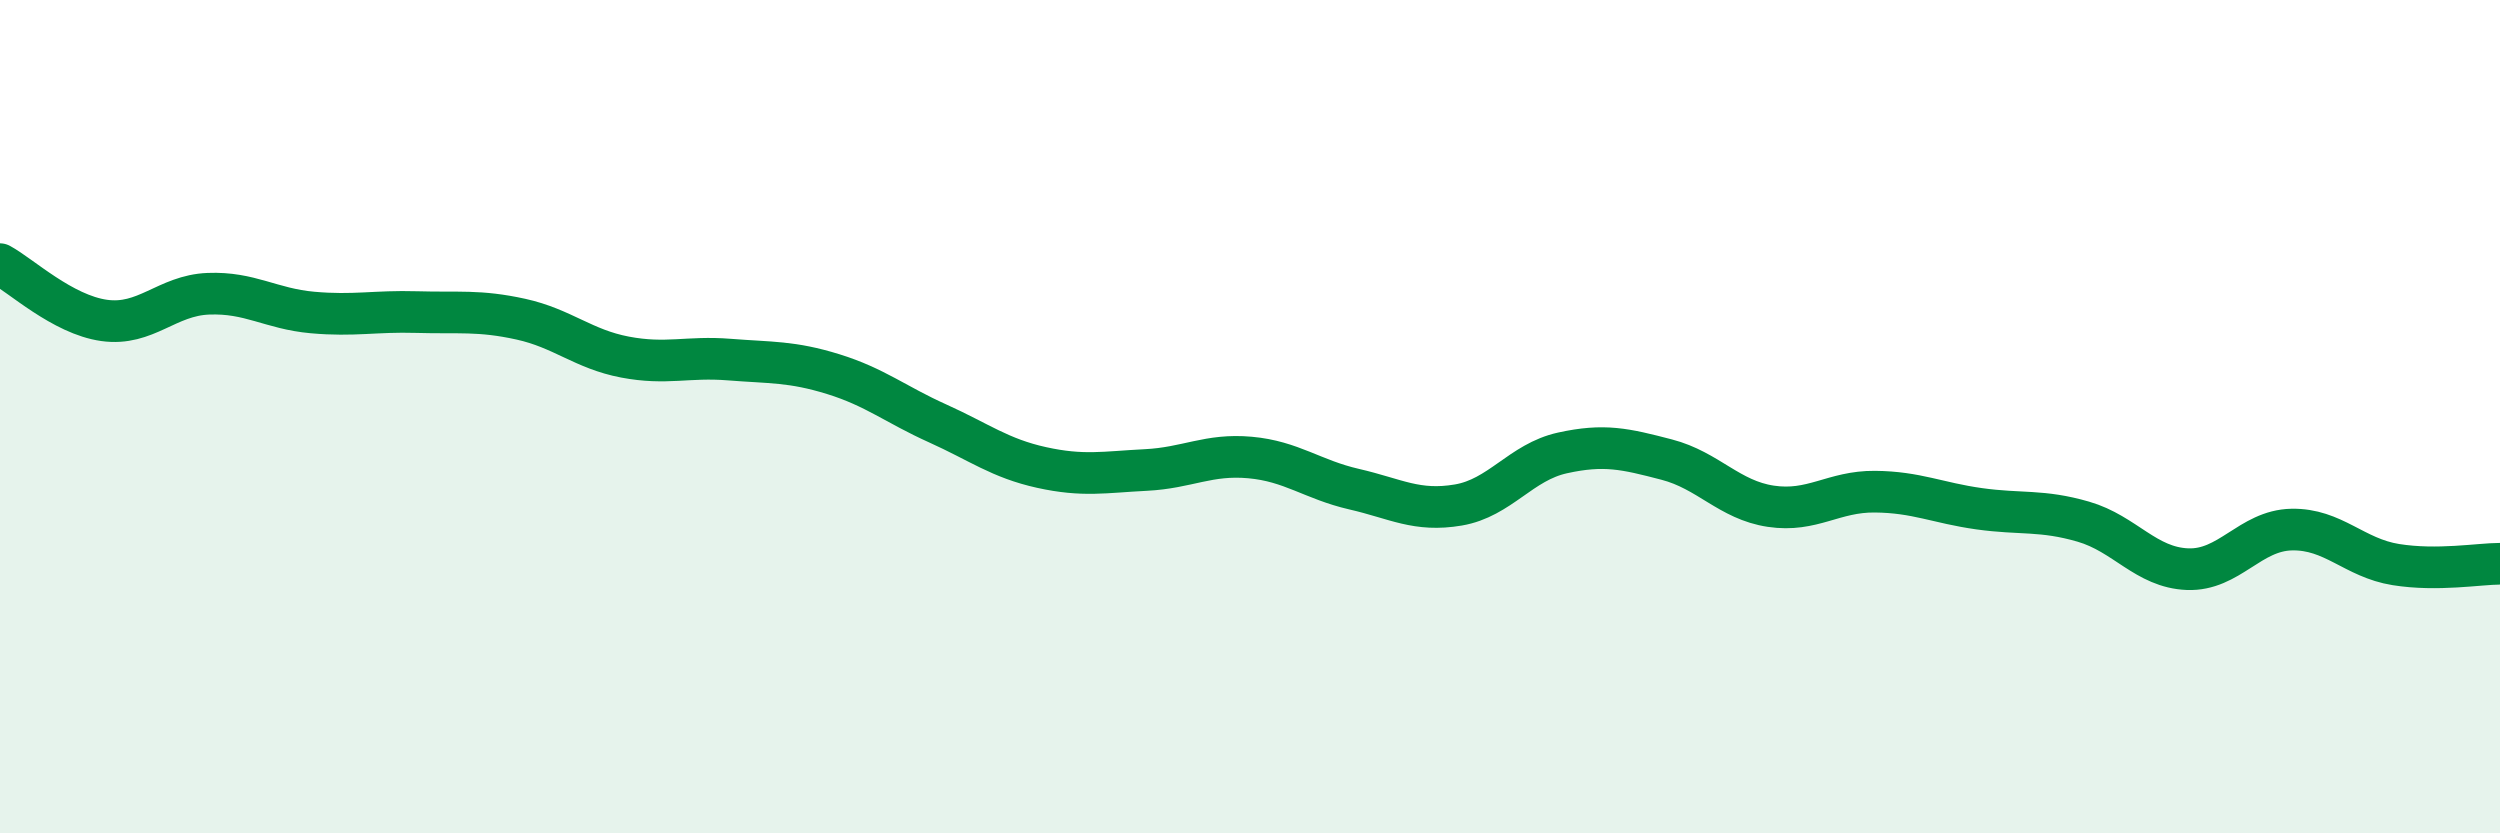
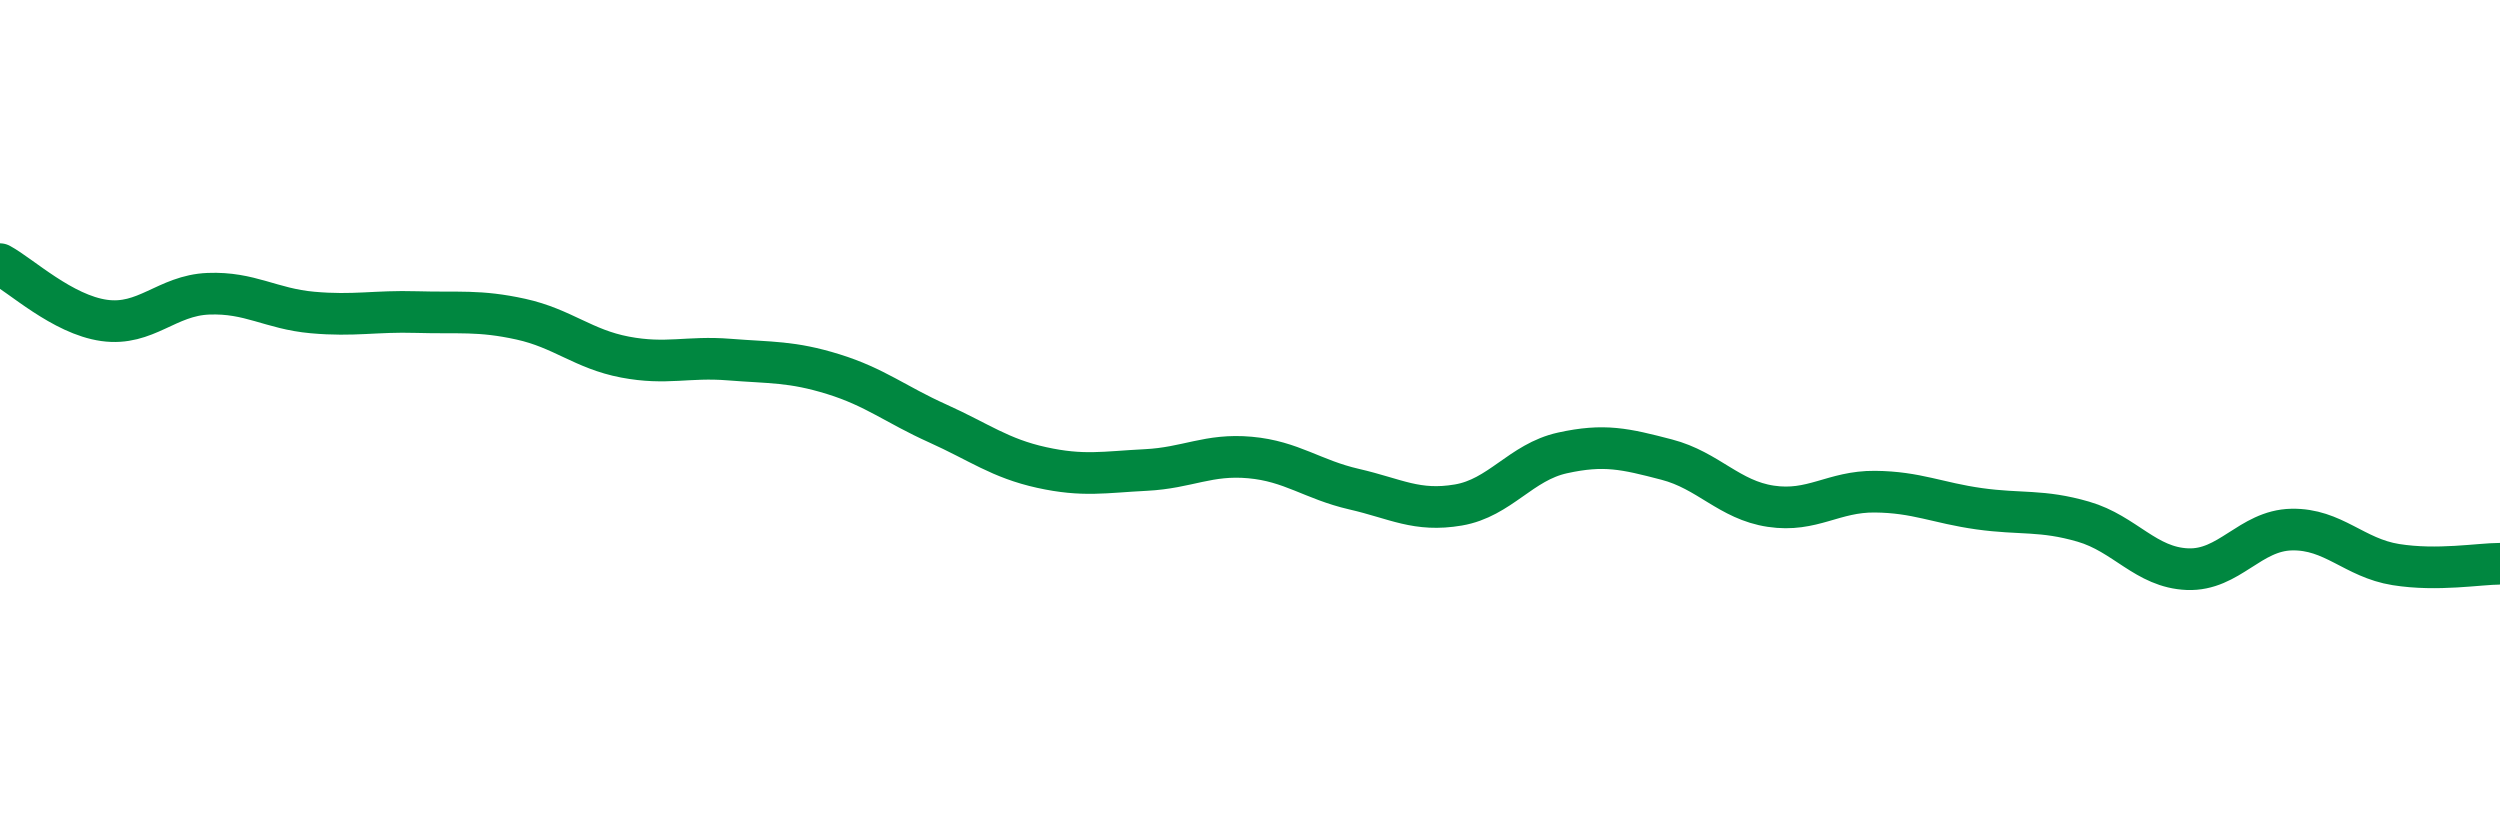
<svg xmlns="http://www.w3.org/2000/svg" width="60" height="20" viewBox="0 0 60 20">
-   <path d="M 0,6.34 C 0.5,6.61 1.5,7.55 2.5,7.69 C 3.5,7.83 4,7.09 5,7.05 C 6,7.01 6.5,7.41 7.5,7.5 C 8.5,7.59 9,7.46 10,7.49 C 11,7.52 11.5,7.44 12.5,7.66 C 13.5,7.88 14,8.38 15,8.57 C 16,8.76 16.5,8.55 17.5,8.63 C 18.5,8.71 19,8.67 20,8.98 C 21,9.29 21.5,9.71 22.5,10.16 C 23.5,10.61 24,11 25,11.22 C 26,11.44 26.5,11.33 27.5,11.28 C 28.5,11.23 29,10.89 30,10.98 C 31,11.07 31.5,11.51 32.5,11.74 C 33.5,11.97 34,12.29 35,12.12 C 36,11.95 36.5,11.09 37.5,10.87 C 38.5,10.65 39,10.77 40,11.03 C 41,11.29 41.5,12 42.5,12.15 C 43.5,12.3 44,11.79 45,11.8 C 46,11.81 46.5,12.07 47.5,12.21 C 48.5,12.35 49,12.23 50,12.52 C 51,12.81 51.5,13.62 52.5,13.66 C 53.5,13.7 54,12.73 55,12.71 C 56,12.69 56.5,13.39 57.5,13.55 C 58.5,13.71 59.5,13.53 60,13.53L60 20L0 20Z" fill="#008740" opacity="0.1" stroke-linecap="round" stroke-linejoin="round" />
  <path d="M 0,6.34 C 0.5,6.61 1.5,7.55 2.5,7.69 C 3.5,7.83 4,7.09 5,7.05 C 6,7.01 6.5,7.41 7.5,7.5 C 8.5,7.59 9,7.46 10,7.49 C 11,7.52 11.5,7.44 12.5,7.66 C 13.5,7.88 14,8.38 15,8.57 C 16,8.76 16.5,8.55 17.5,8.63 C 18.5,8.71 19,8.67 20,8.98 C 21,9.29 21.5,9.71 22.5,10.16 C 23.5,10.61 24,11 25,11.22 C 26,11.44 26.5,11.33 27.5,11.28 C 28.5,11.23 29,10.89 30,10.98 C 31,11.07 31.5,11.51 32.5,11.74 C 33.5,11.97 34,12.29 35,12.12 C 36,11.95 36.5,11.09 37.5,10.87 C 38.5,10.65 39,10.77 40,11.03 C 41,11.29 41.5,12 42.5,12.15 C 43.5,12.3 44,11.79 45,11.8 C 46,11.81 46.5,12.07 47.5,12.21 C 48.5,12.35 49,12.23 50,12.52 C 51,12.81 51.5,13.62 52.5,13.66 C 53.5,13.7 54,12.73 55,12.71 C 56,12.69 56.5,13.39 57.5,13.55 C 58.5,13.71 59.5,13.53 60,13.53" stroke="#008740" stroke-width="1" fill="none" stroke-linecap="round" stroke-linejoin="round" />
</svg>